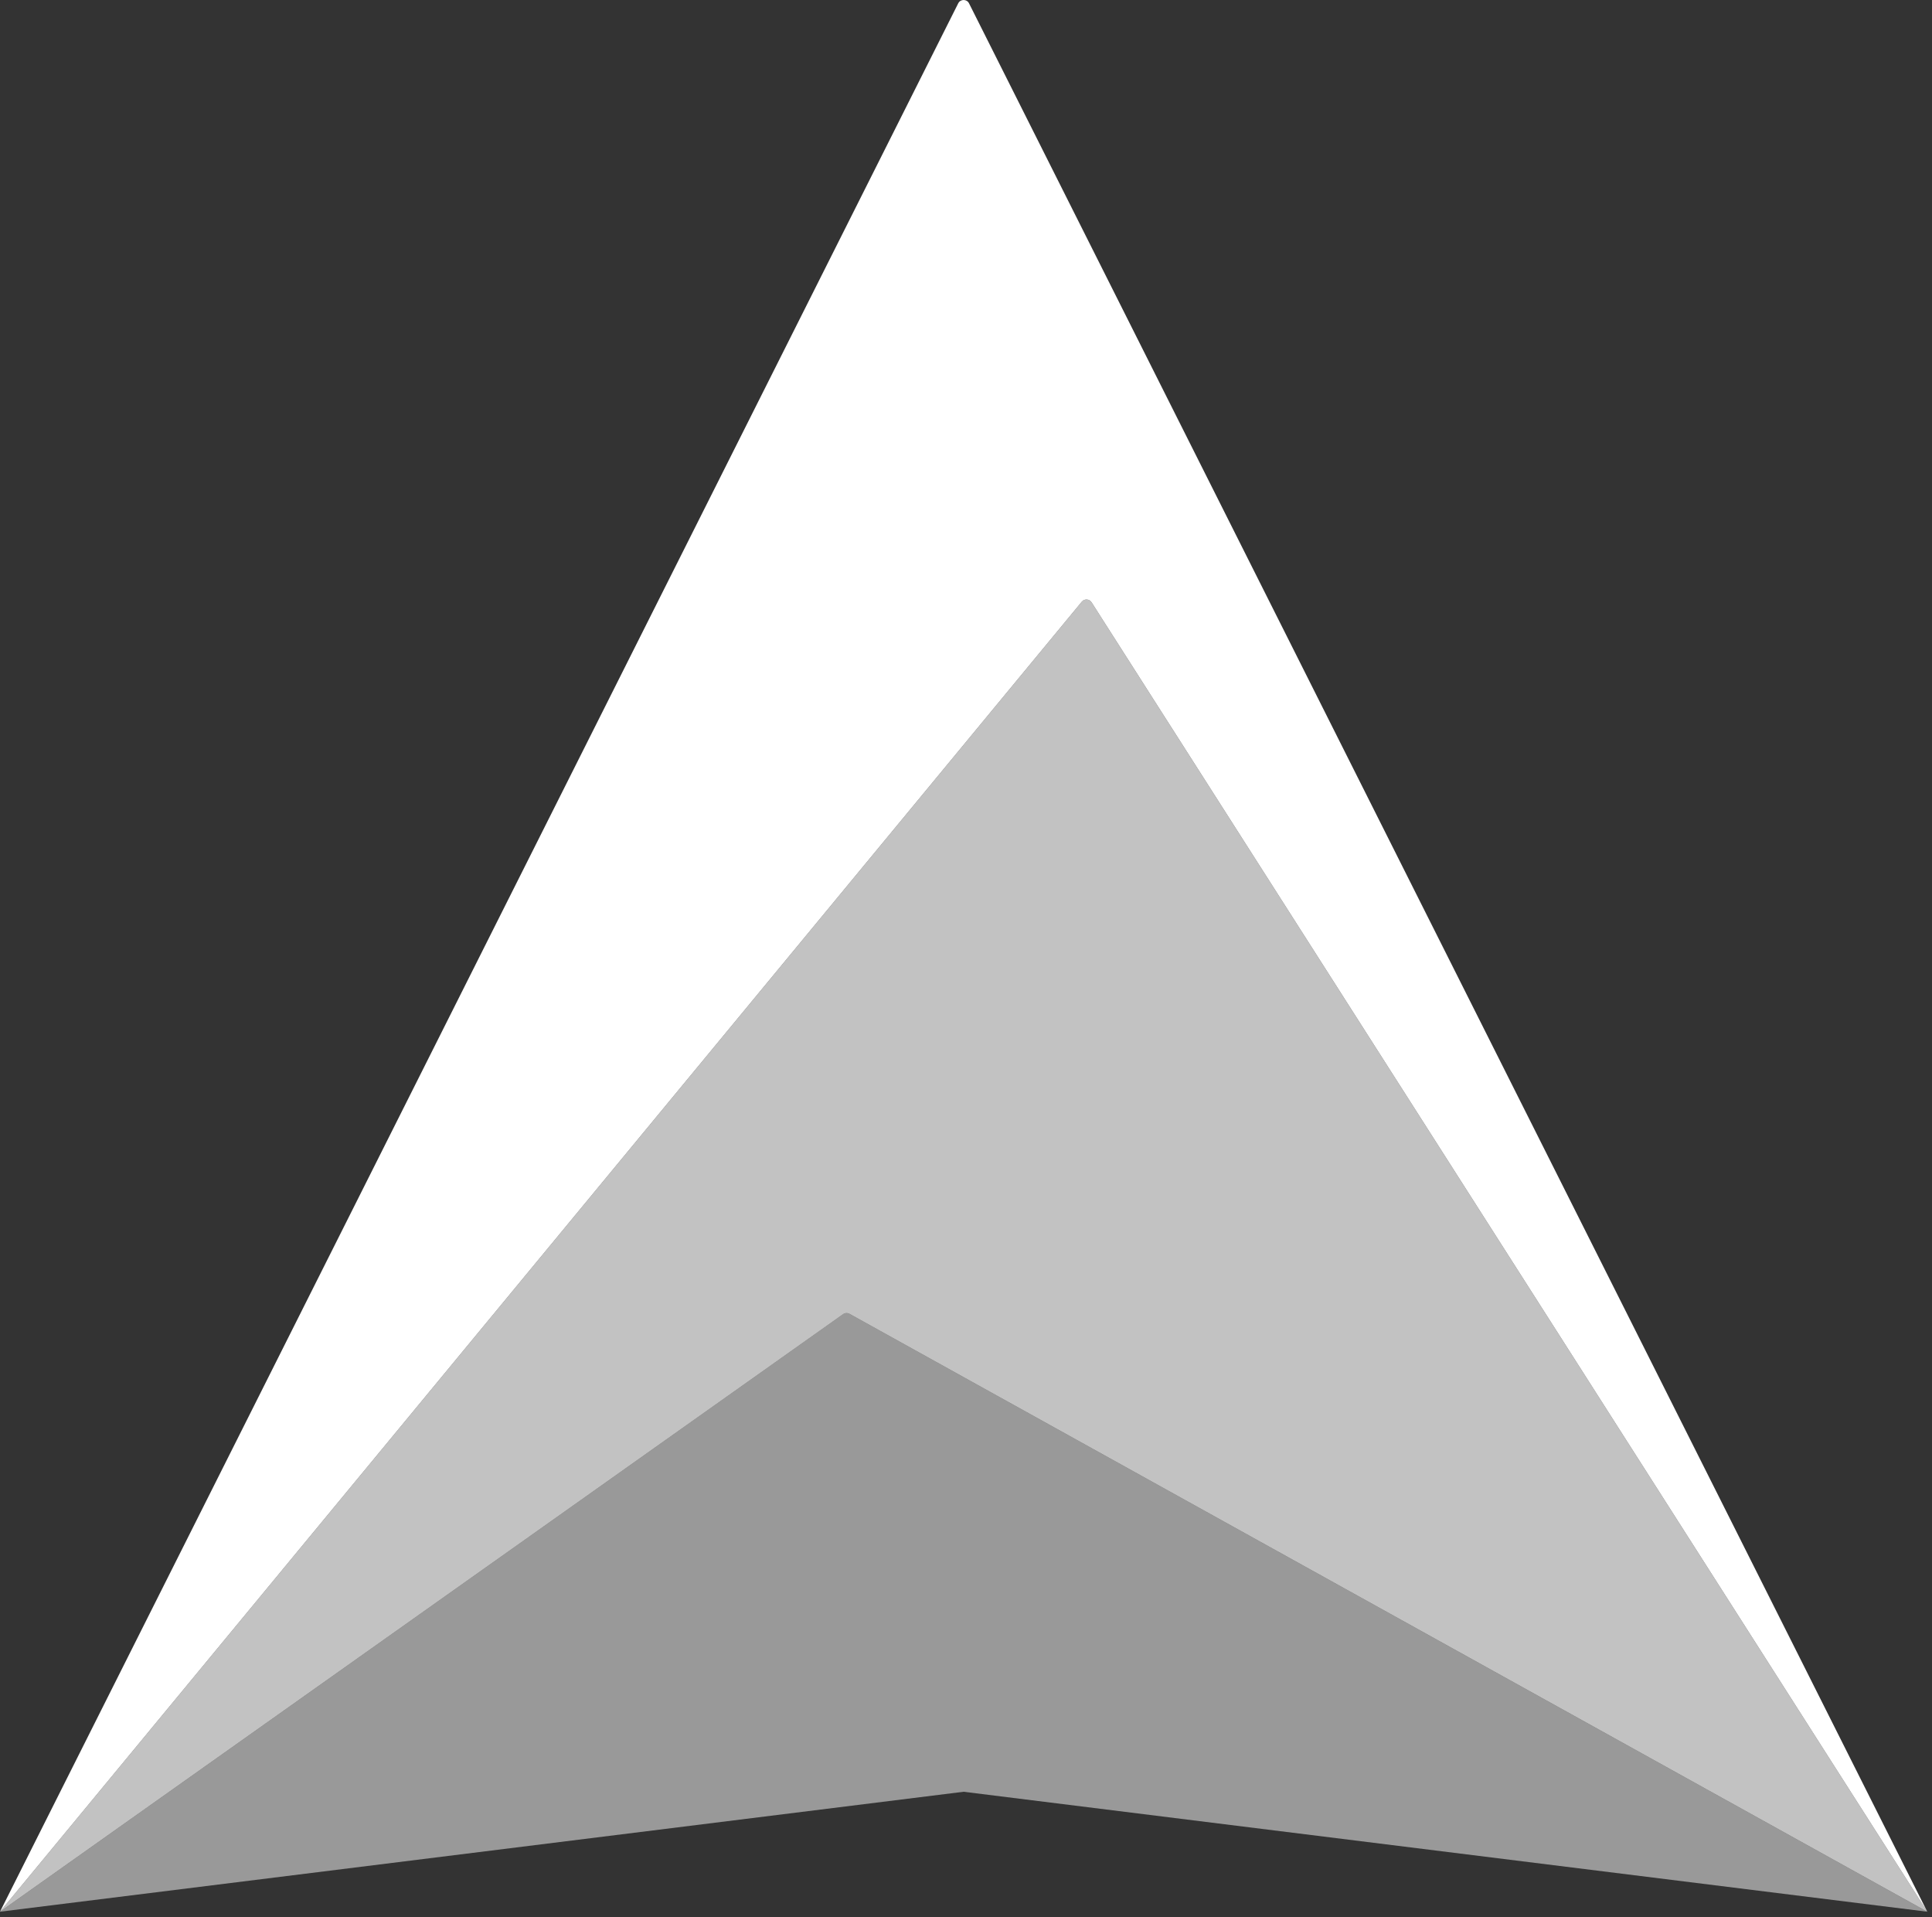
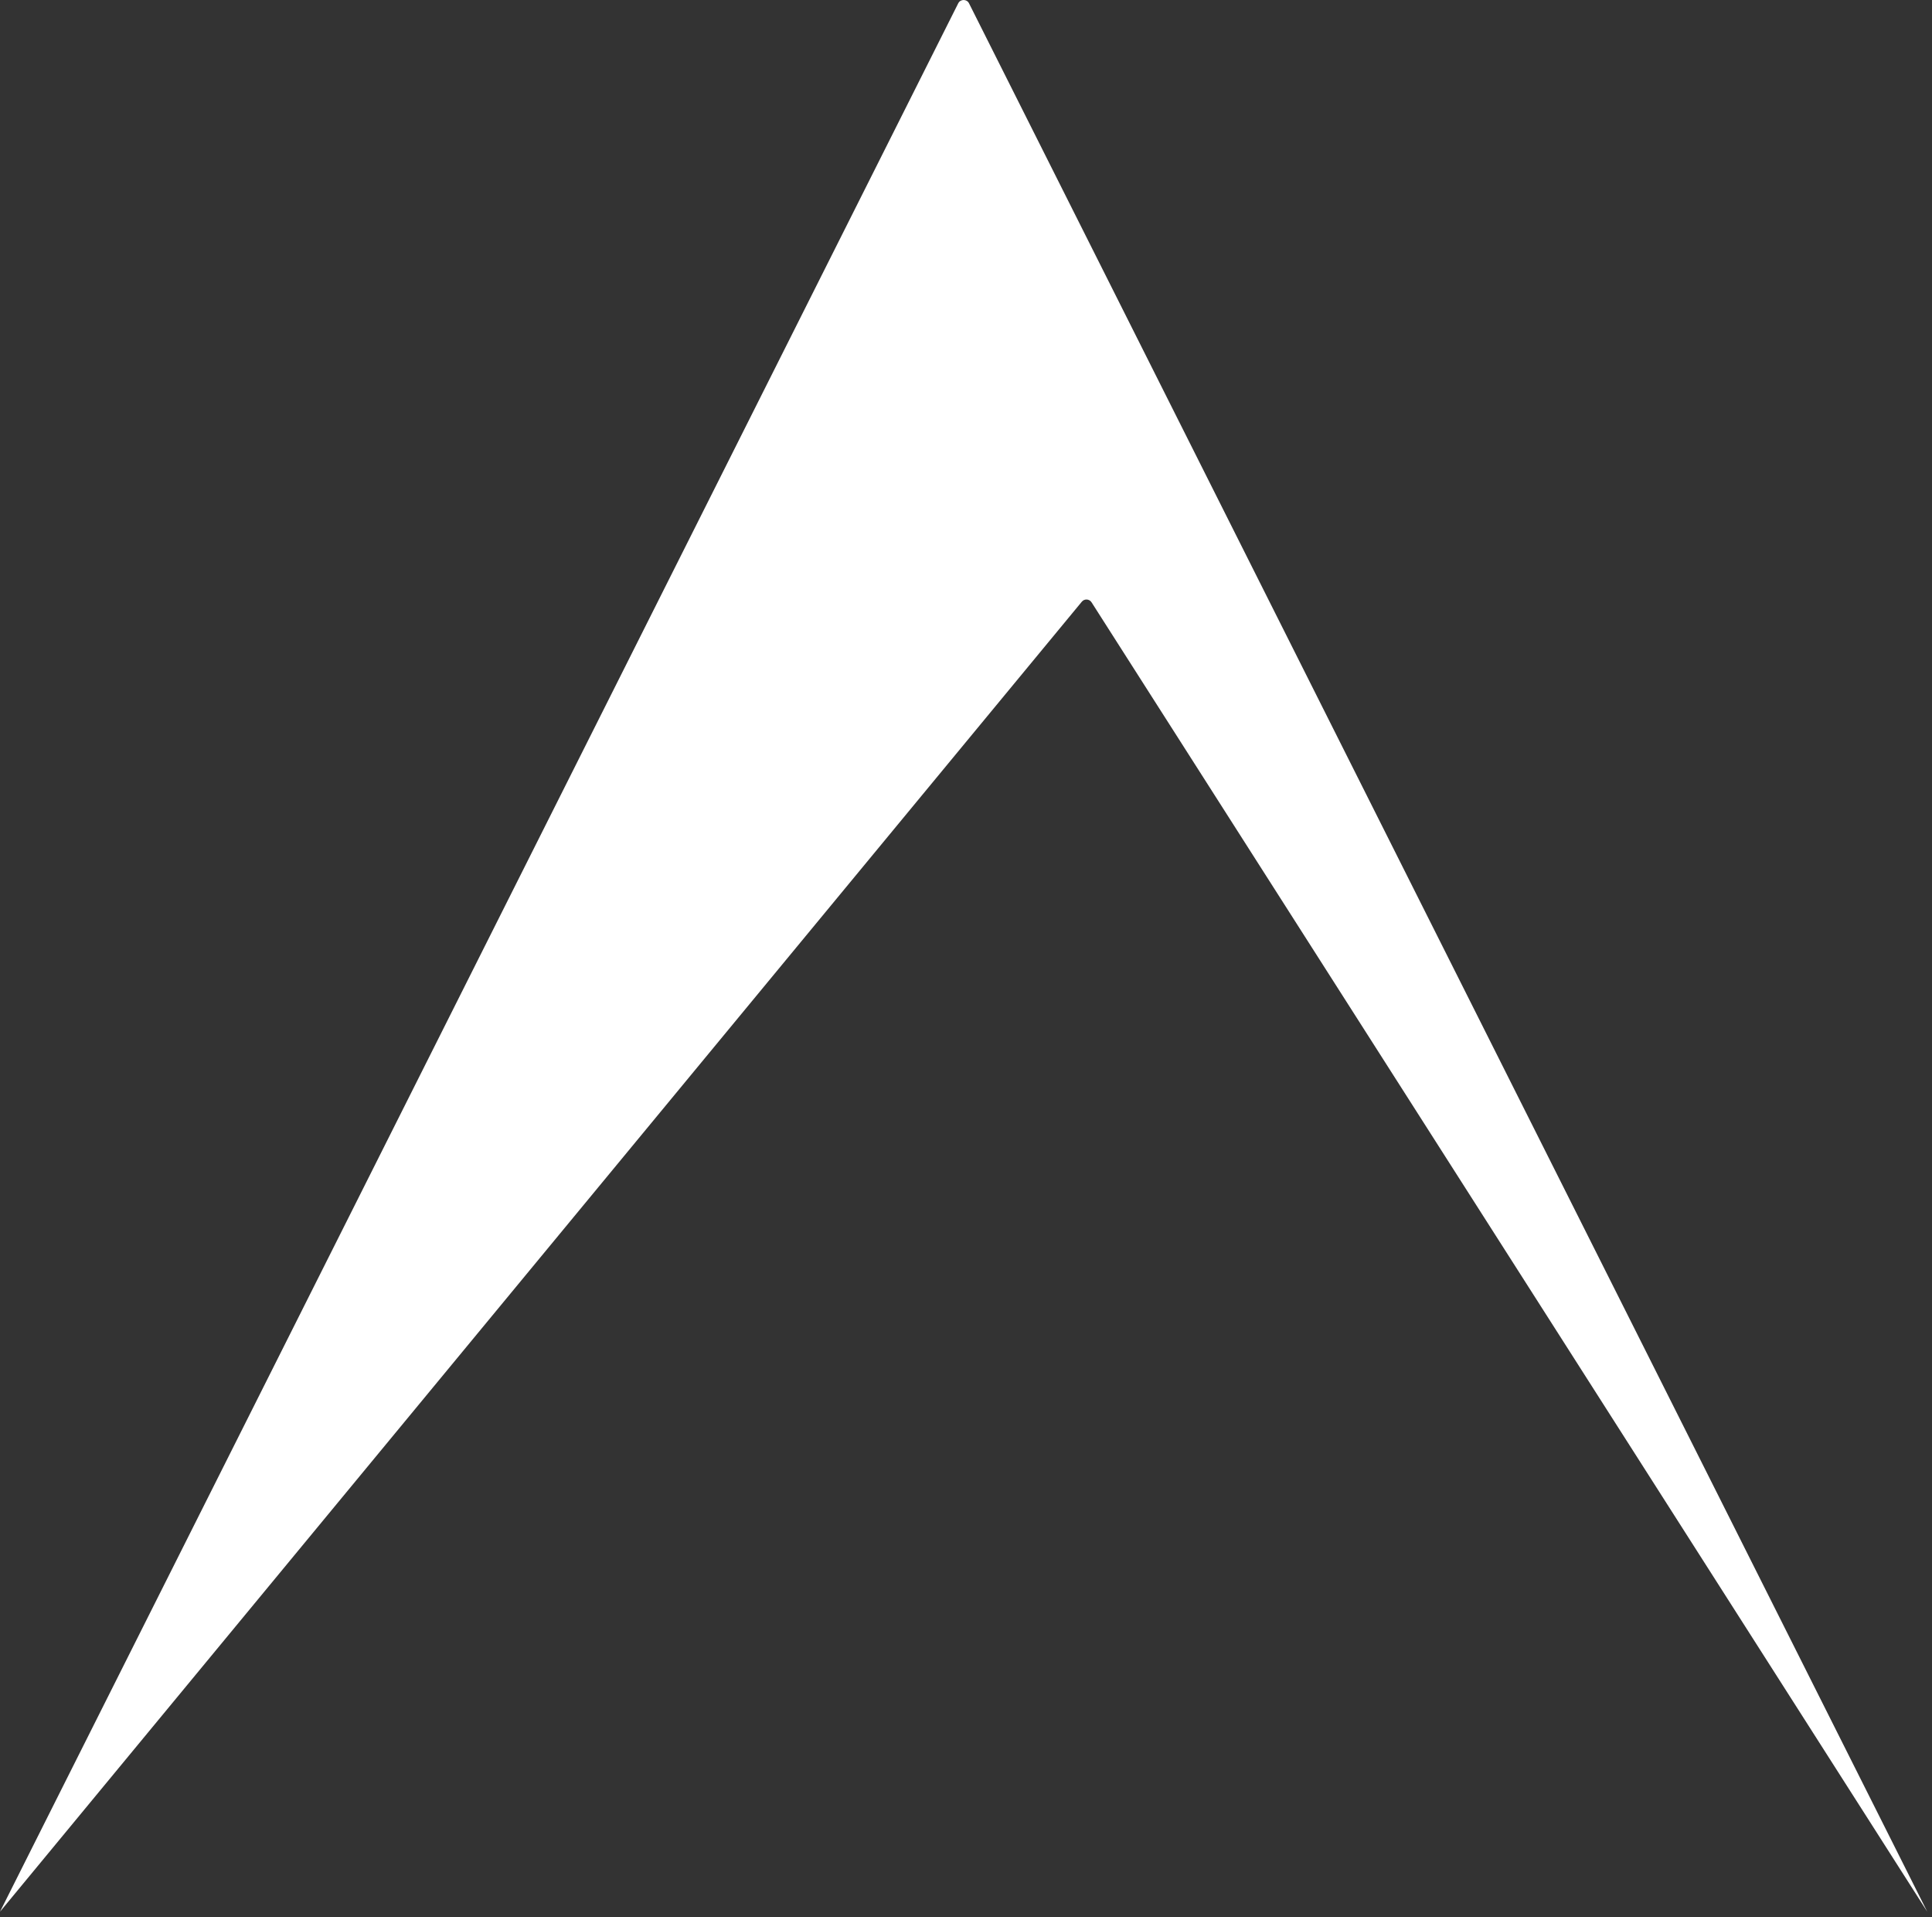
<svg xmlns="http://www.w3.org/2000/svg" width="125px" height="124px" viewBox="0 0 125 124" version="1.1">
  <rect x="0" y="0" width="125" height="124" fill="#333333" stroke="none" />
  <title>Group</title>
  <desc>Created with Sketch.</desc>
  <g id="Page-1" stroke="none" stroke-width="1" fill="none" fill-rule="evenodd">
    <g id="Desktop-HD-Copy-3" transform="translate(-1166, -1492)" fill="#FFFFFF" fill-rule="nonzero">
      <g id="Group" transform="translate(1166, 1492)">
-         <path d="M54.547,85.007 C54.67,84.92 54.832,84.911 54.963,84.985 L124.693,123.658 L62.346,115.899 L0,123.658 L54.547,85.007 Z" id="Path" opacity="0.5" />
        <path d="M61.997,0.214 C62.141,-0.071 62.552,-0.071 62.695,0.214 L124.693,123.658 L70.622,38.959 C70.48,38.736 70.161,38.717 69.993,38.921 L0,123.658 L61.997,0.214 Z" id="Path" />
-         <path d="M69.993,38.921 C70.161,38.717 70.48,38.736 70.622,38.959 L124.693,123.657 L54.963,84.985 C54.832,84.911 54.67,84.92 54.548,85.007 L0,123.657 L69.993,38.921 Z" id="Path" opacity="0.7" />
      </g>
    </g>
  </g>
</svg>